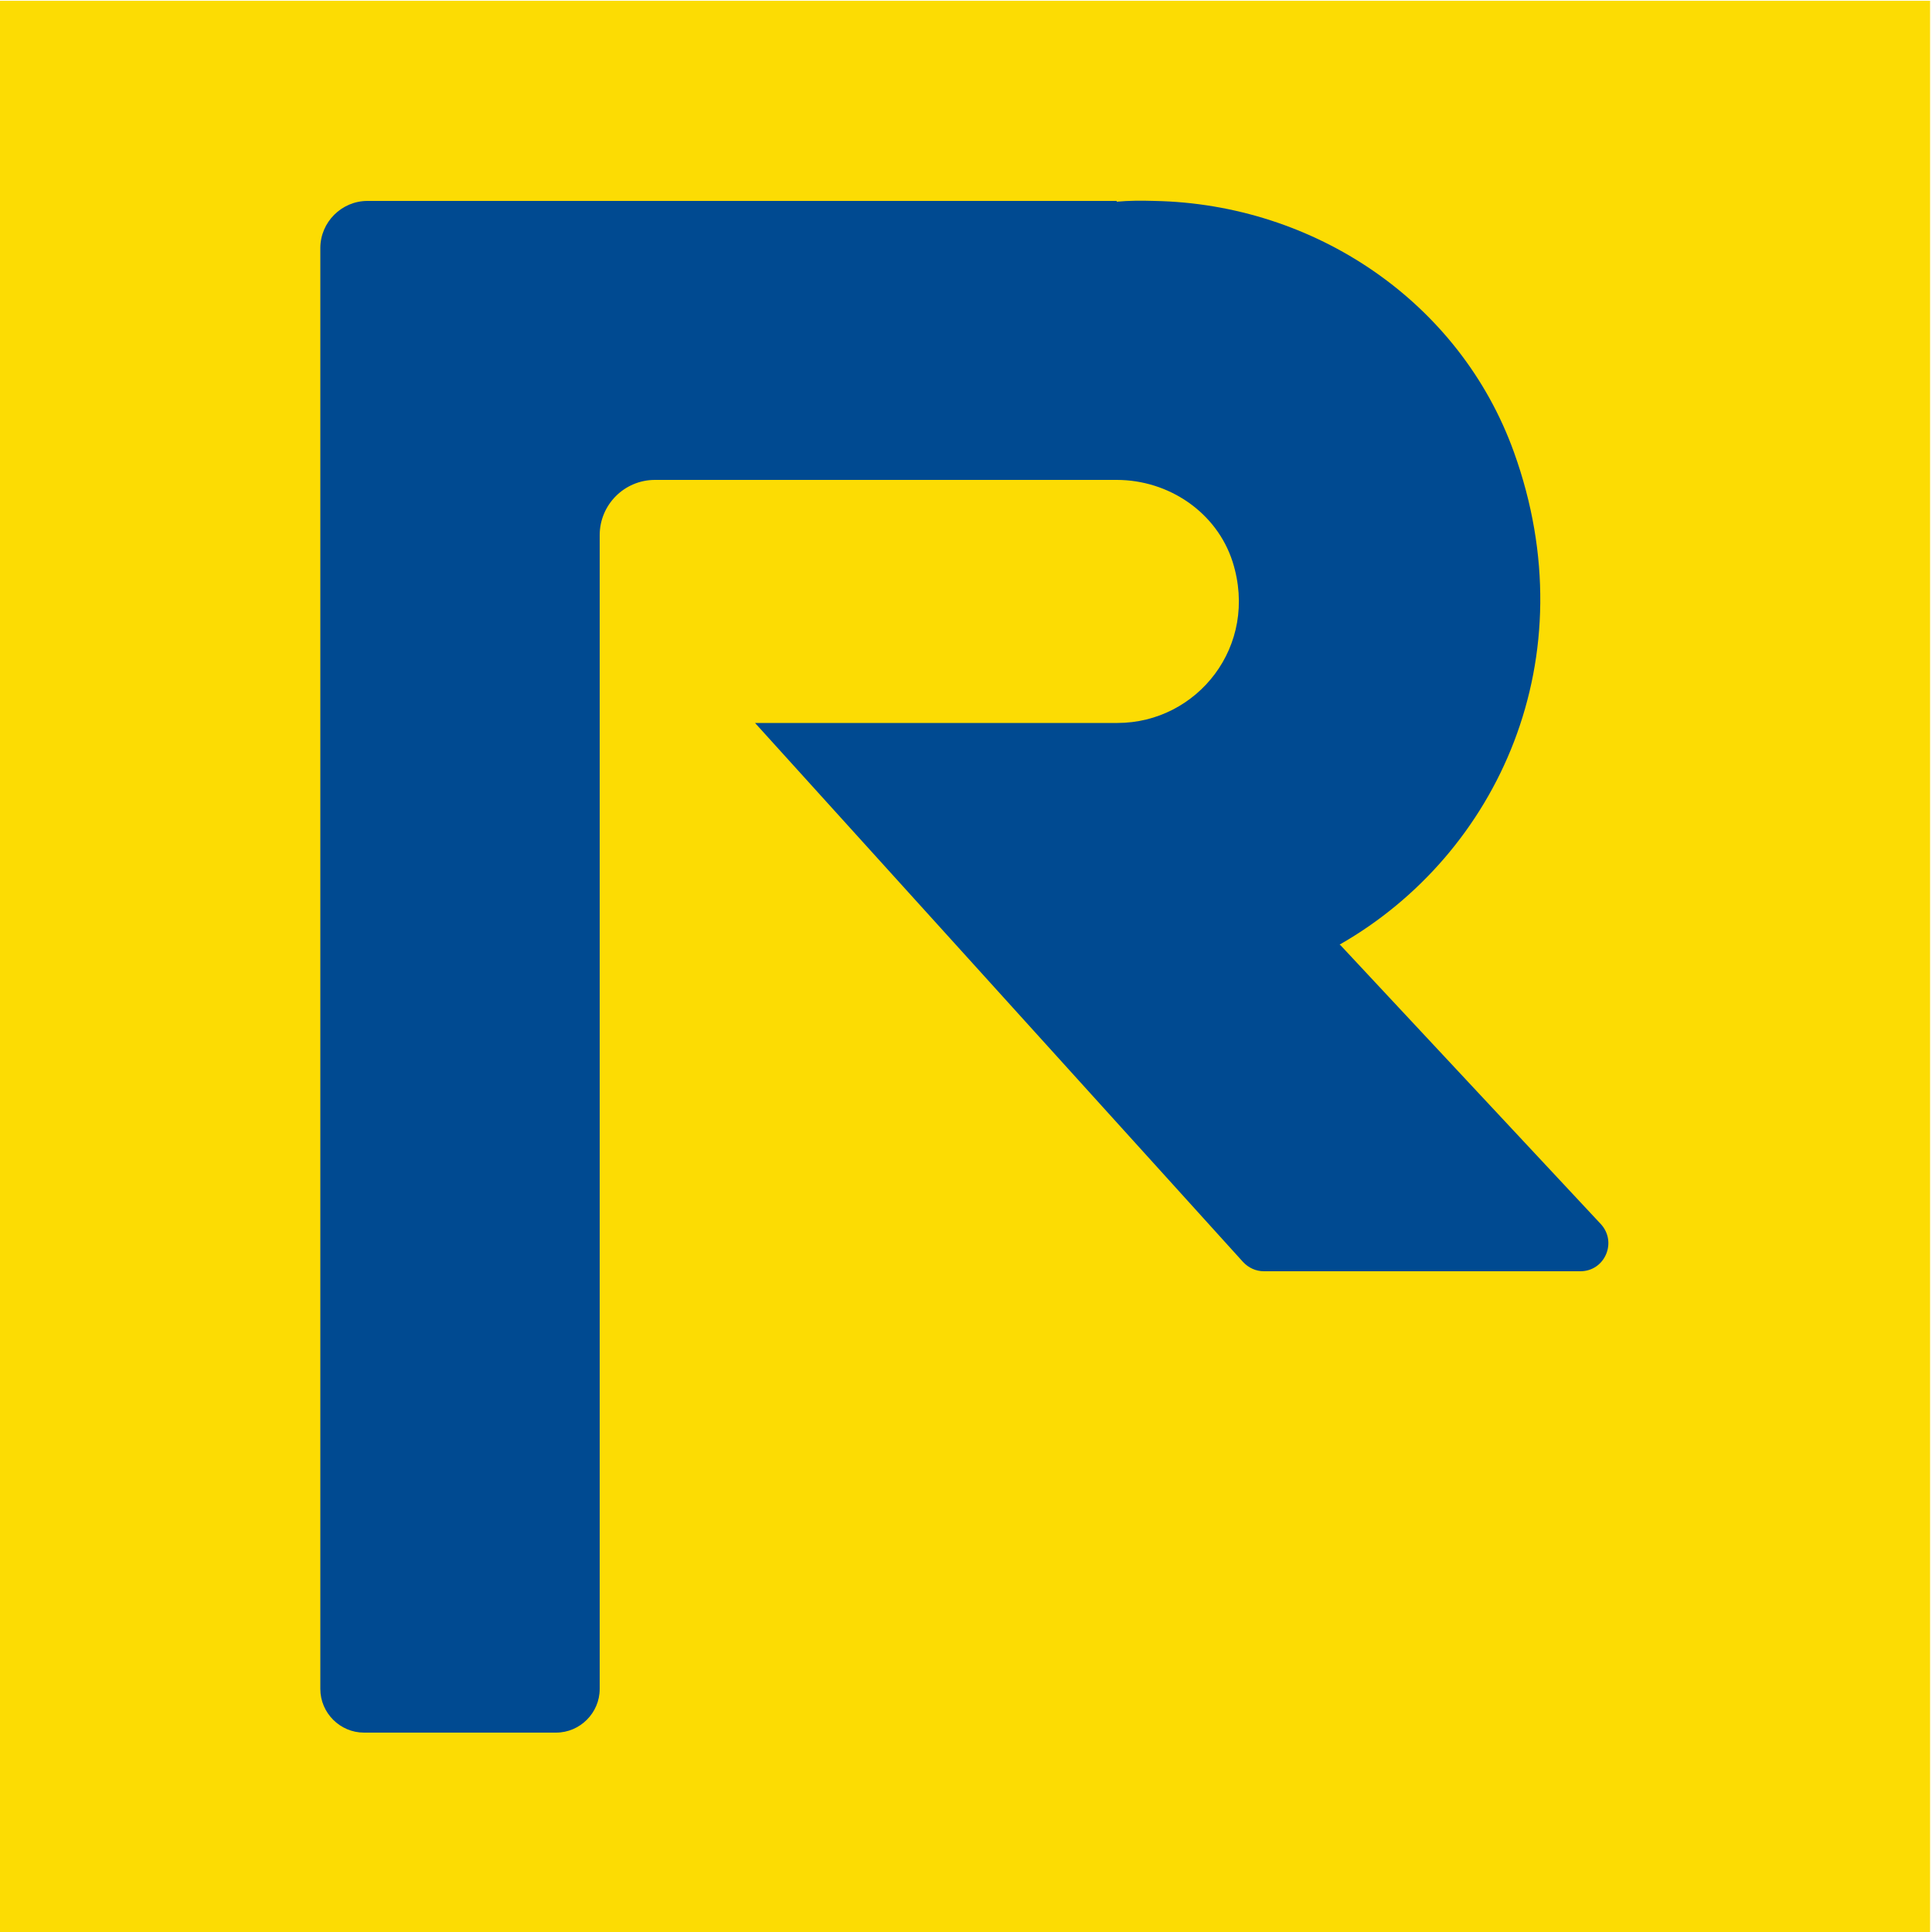
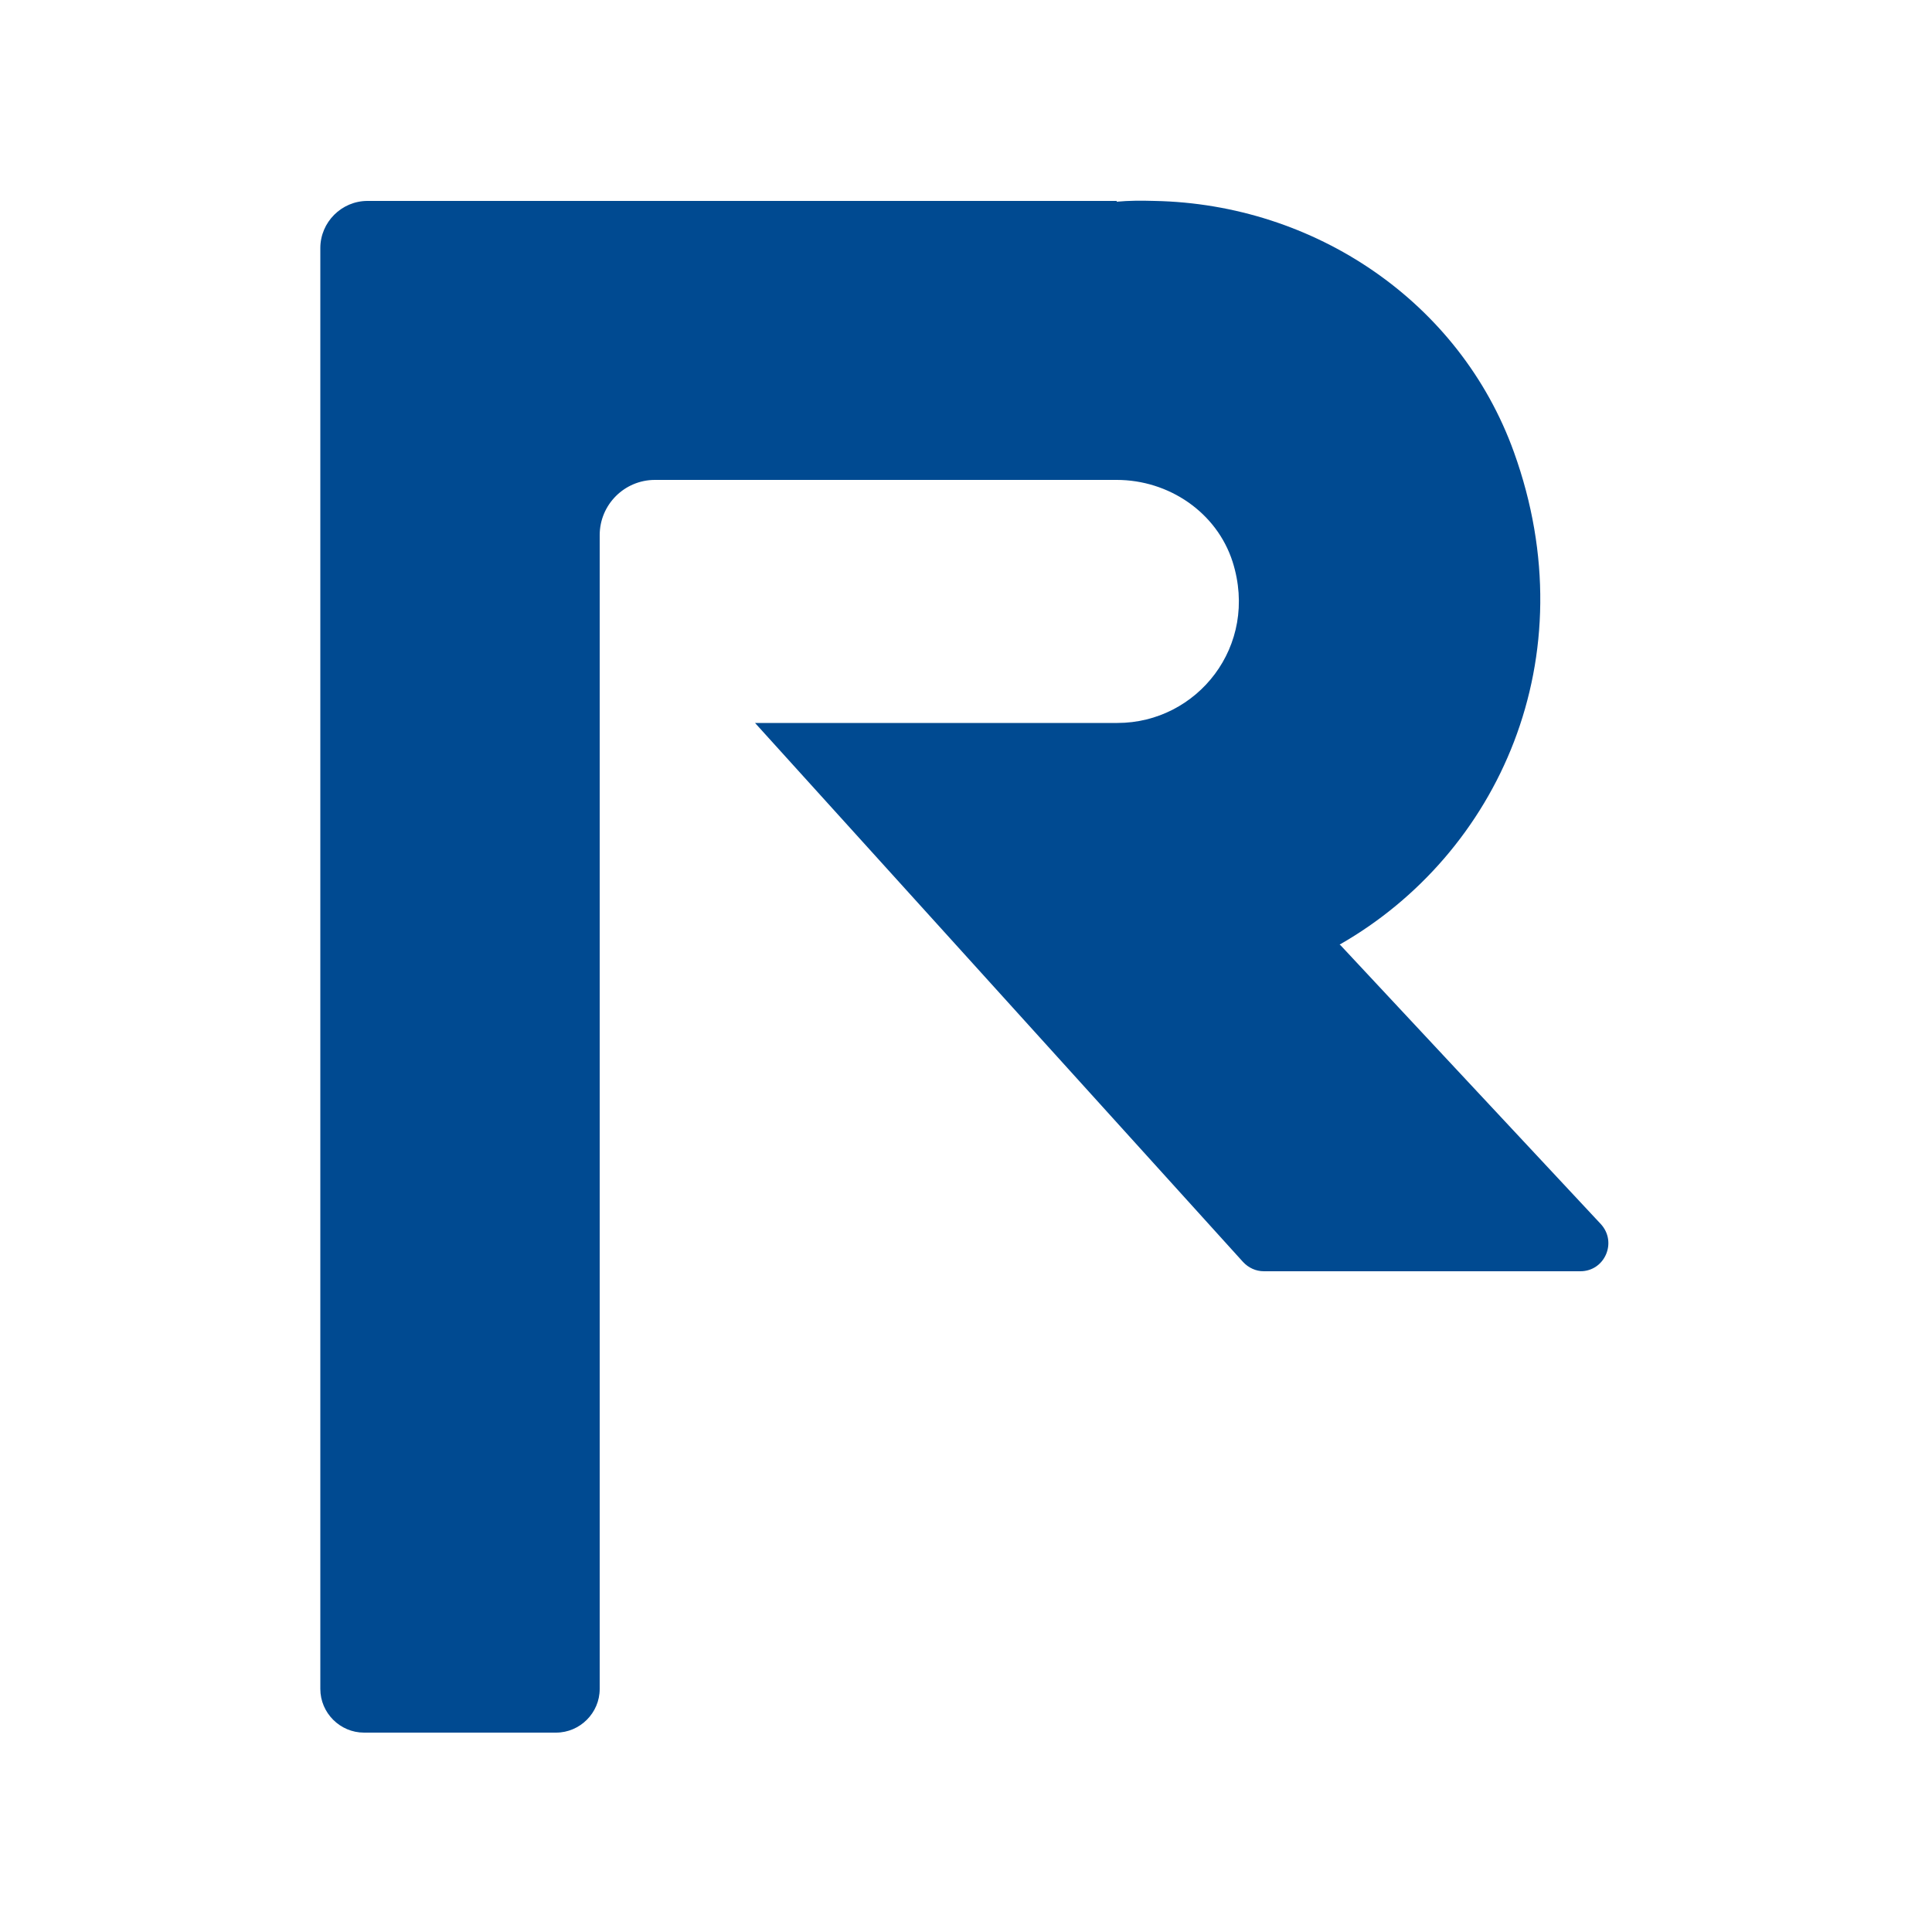
<svg xmlns="http://www.w3.org/2000/svg" version="1.1" id="Calque_1" x="0px" y="0px" viewBox="0 0 500 500" style="enable-background:new 0 0 500 500;" xml:space="preserve">
  <style type="text/css"> .st0{fill:#FCDC03;} .st1{fill:#004A91;} </style>
-   <rect x="-0.5" y="0.2" class="st0" width="500" height="500" />
  <path class="st1" d="M346.8,244.4c40.9-23.4,64.2-74.1,45-127.4c-14-38.9-51.6-64.2-93-65c-3.4-0.1-6.6-0.1-9.8,0.2V52H95.1 c-6.7,0-12.2,5.5-12.2,12.2v372.9c0,6.2,5.1,11.3,11.3,11.3h49.7c6.2,0,11.3-5.1,11.3-11.3V138.5c0-7.9,6.4-14.3,14.3-14.3H289l0,0 c13.5,0,25.9,8.4,30,21.2c6.9,21.8-9.2,41.7-29.8,41.7h-93.8l54.6,60.3l71.7,79.2c1.4,1.5,3.3,2.4,5.4,2.4h81.9 c6.3,0,9.6-7.5,5.3-12.2l-67.4-72.2C346.7,244.6,346.7,244.4,346.8,244.4z" />
</svg>